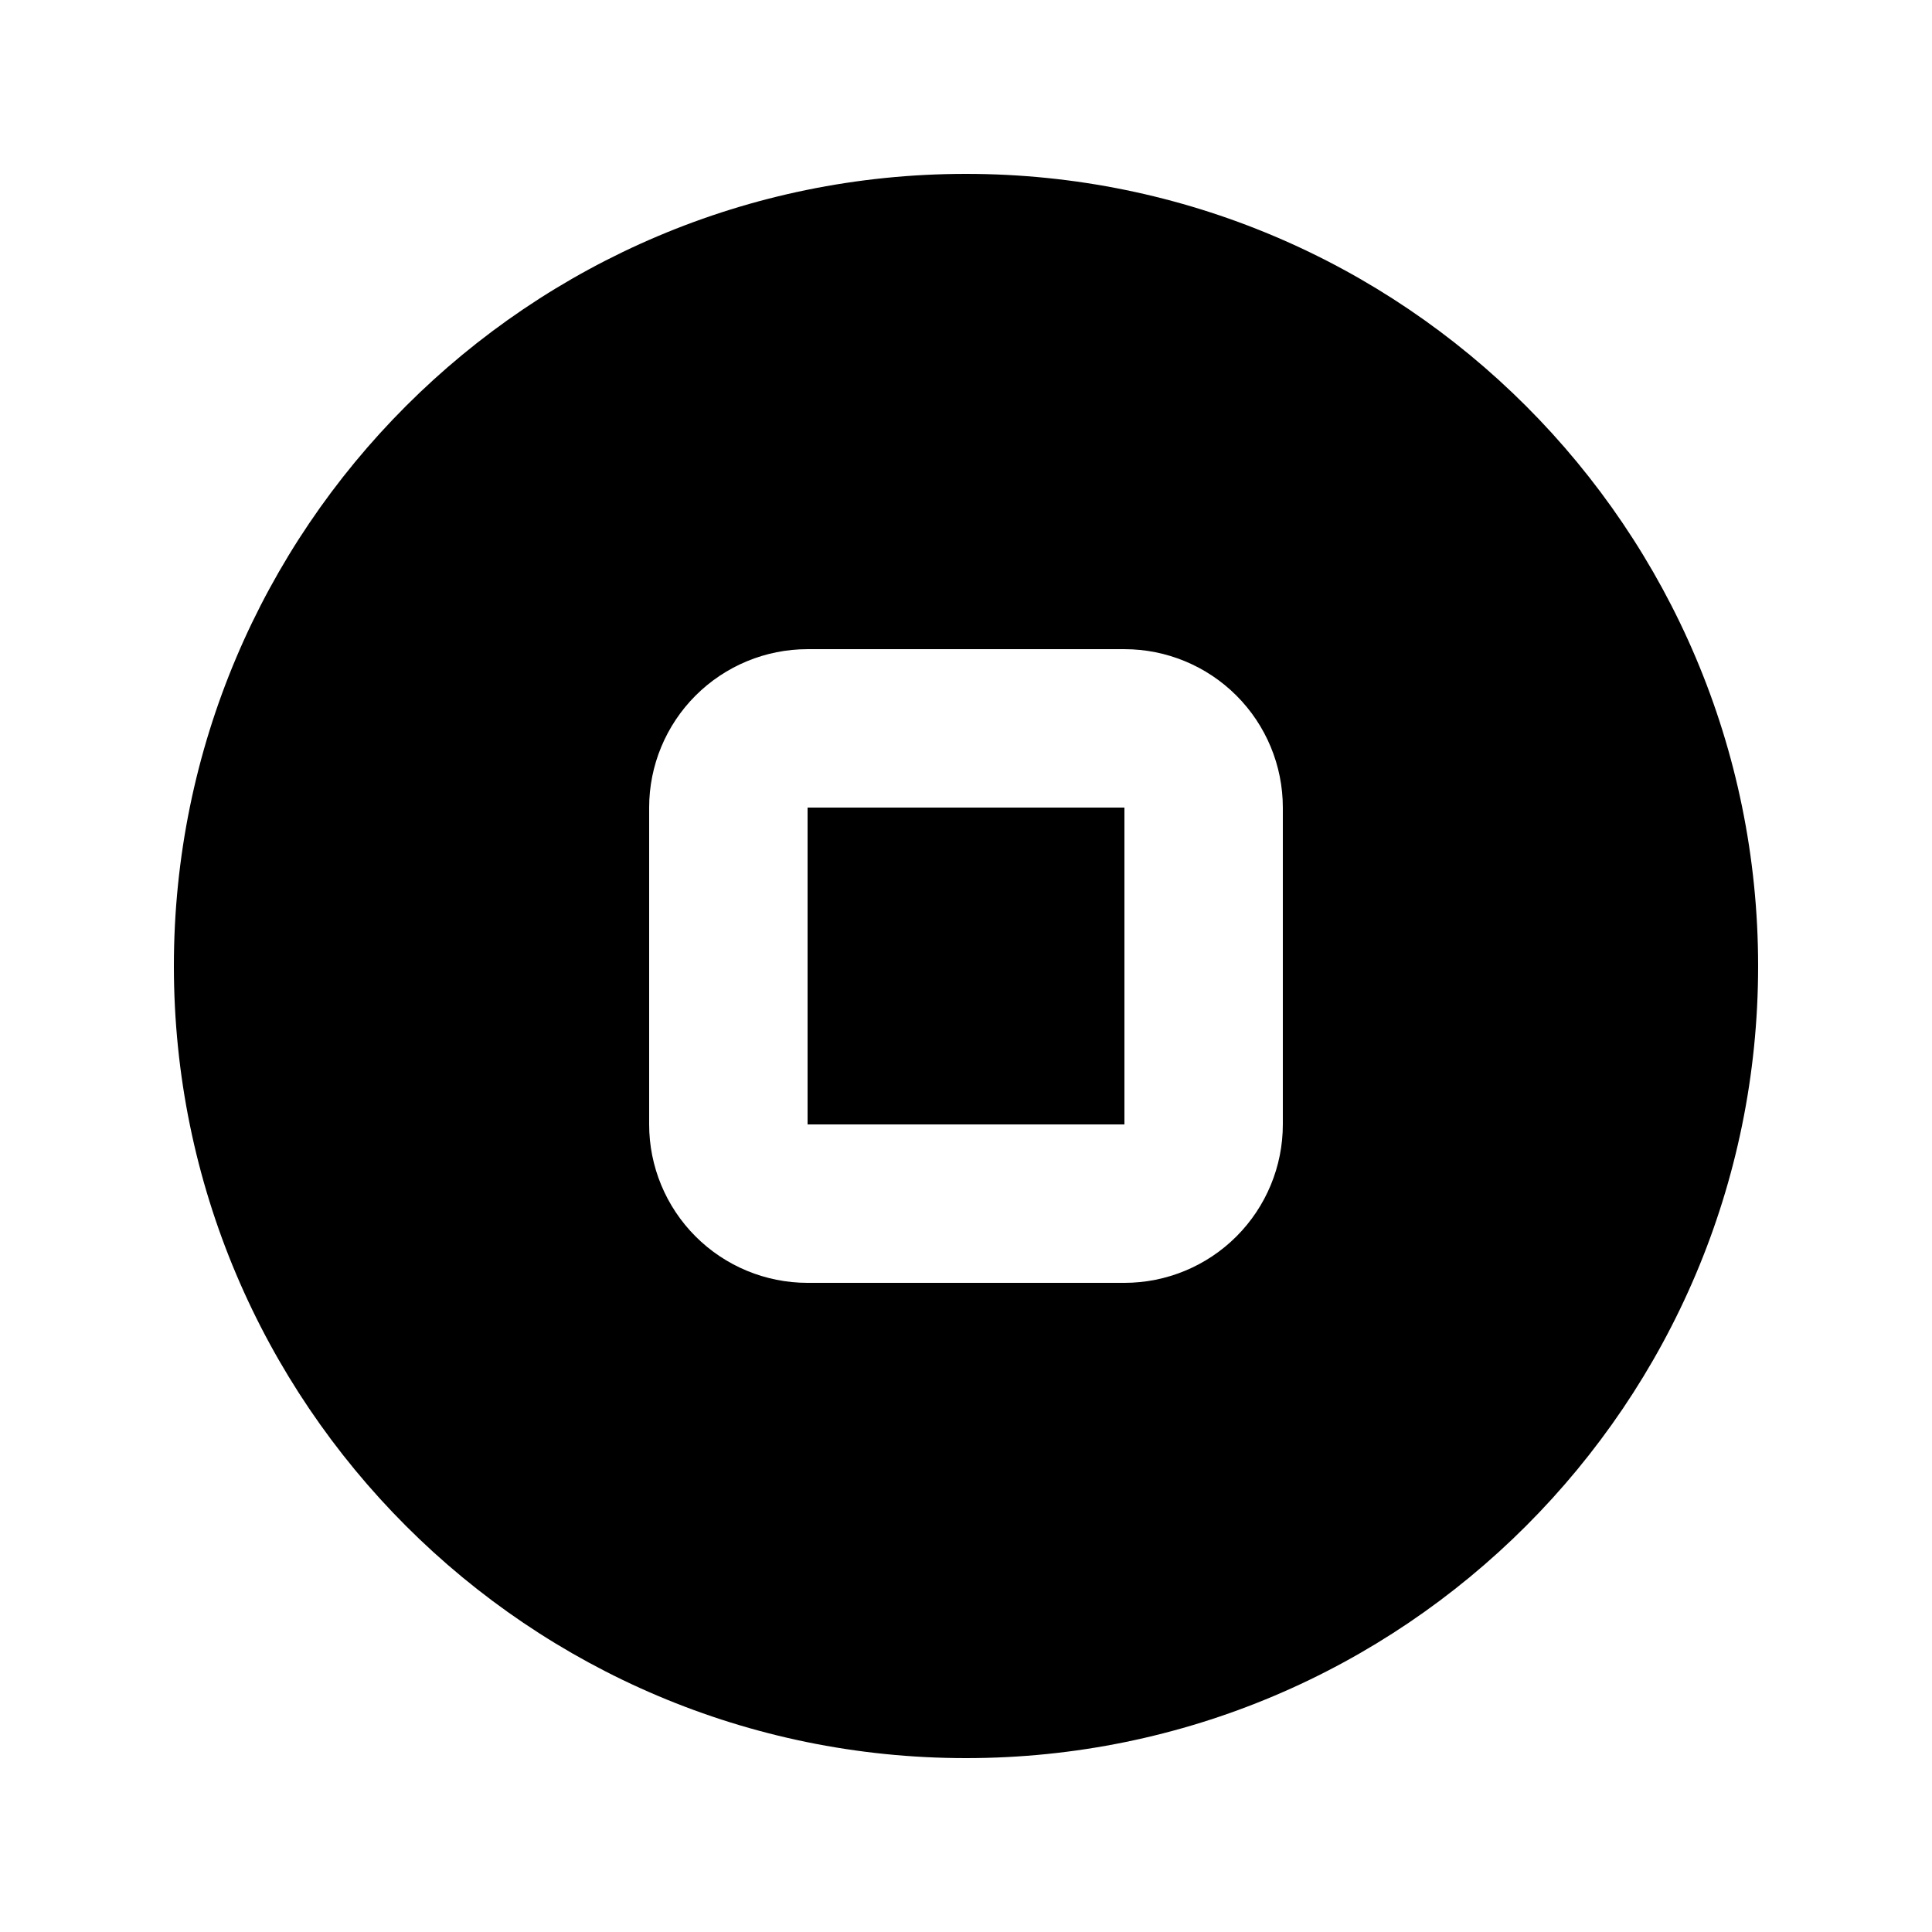
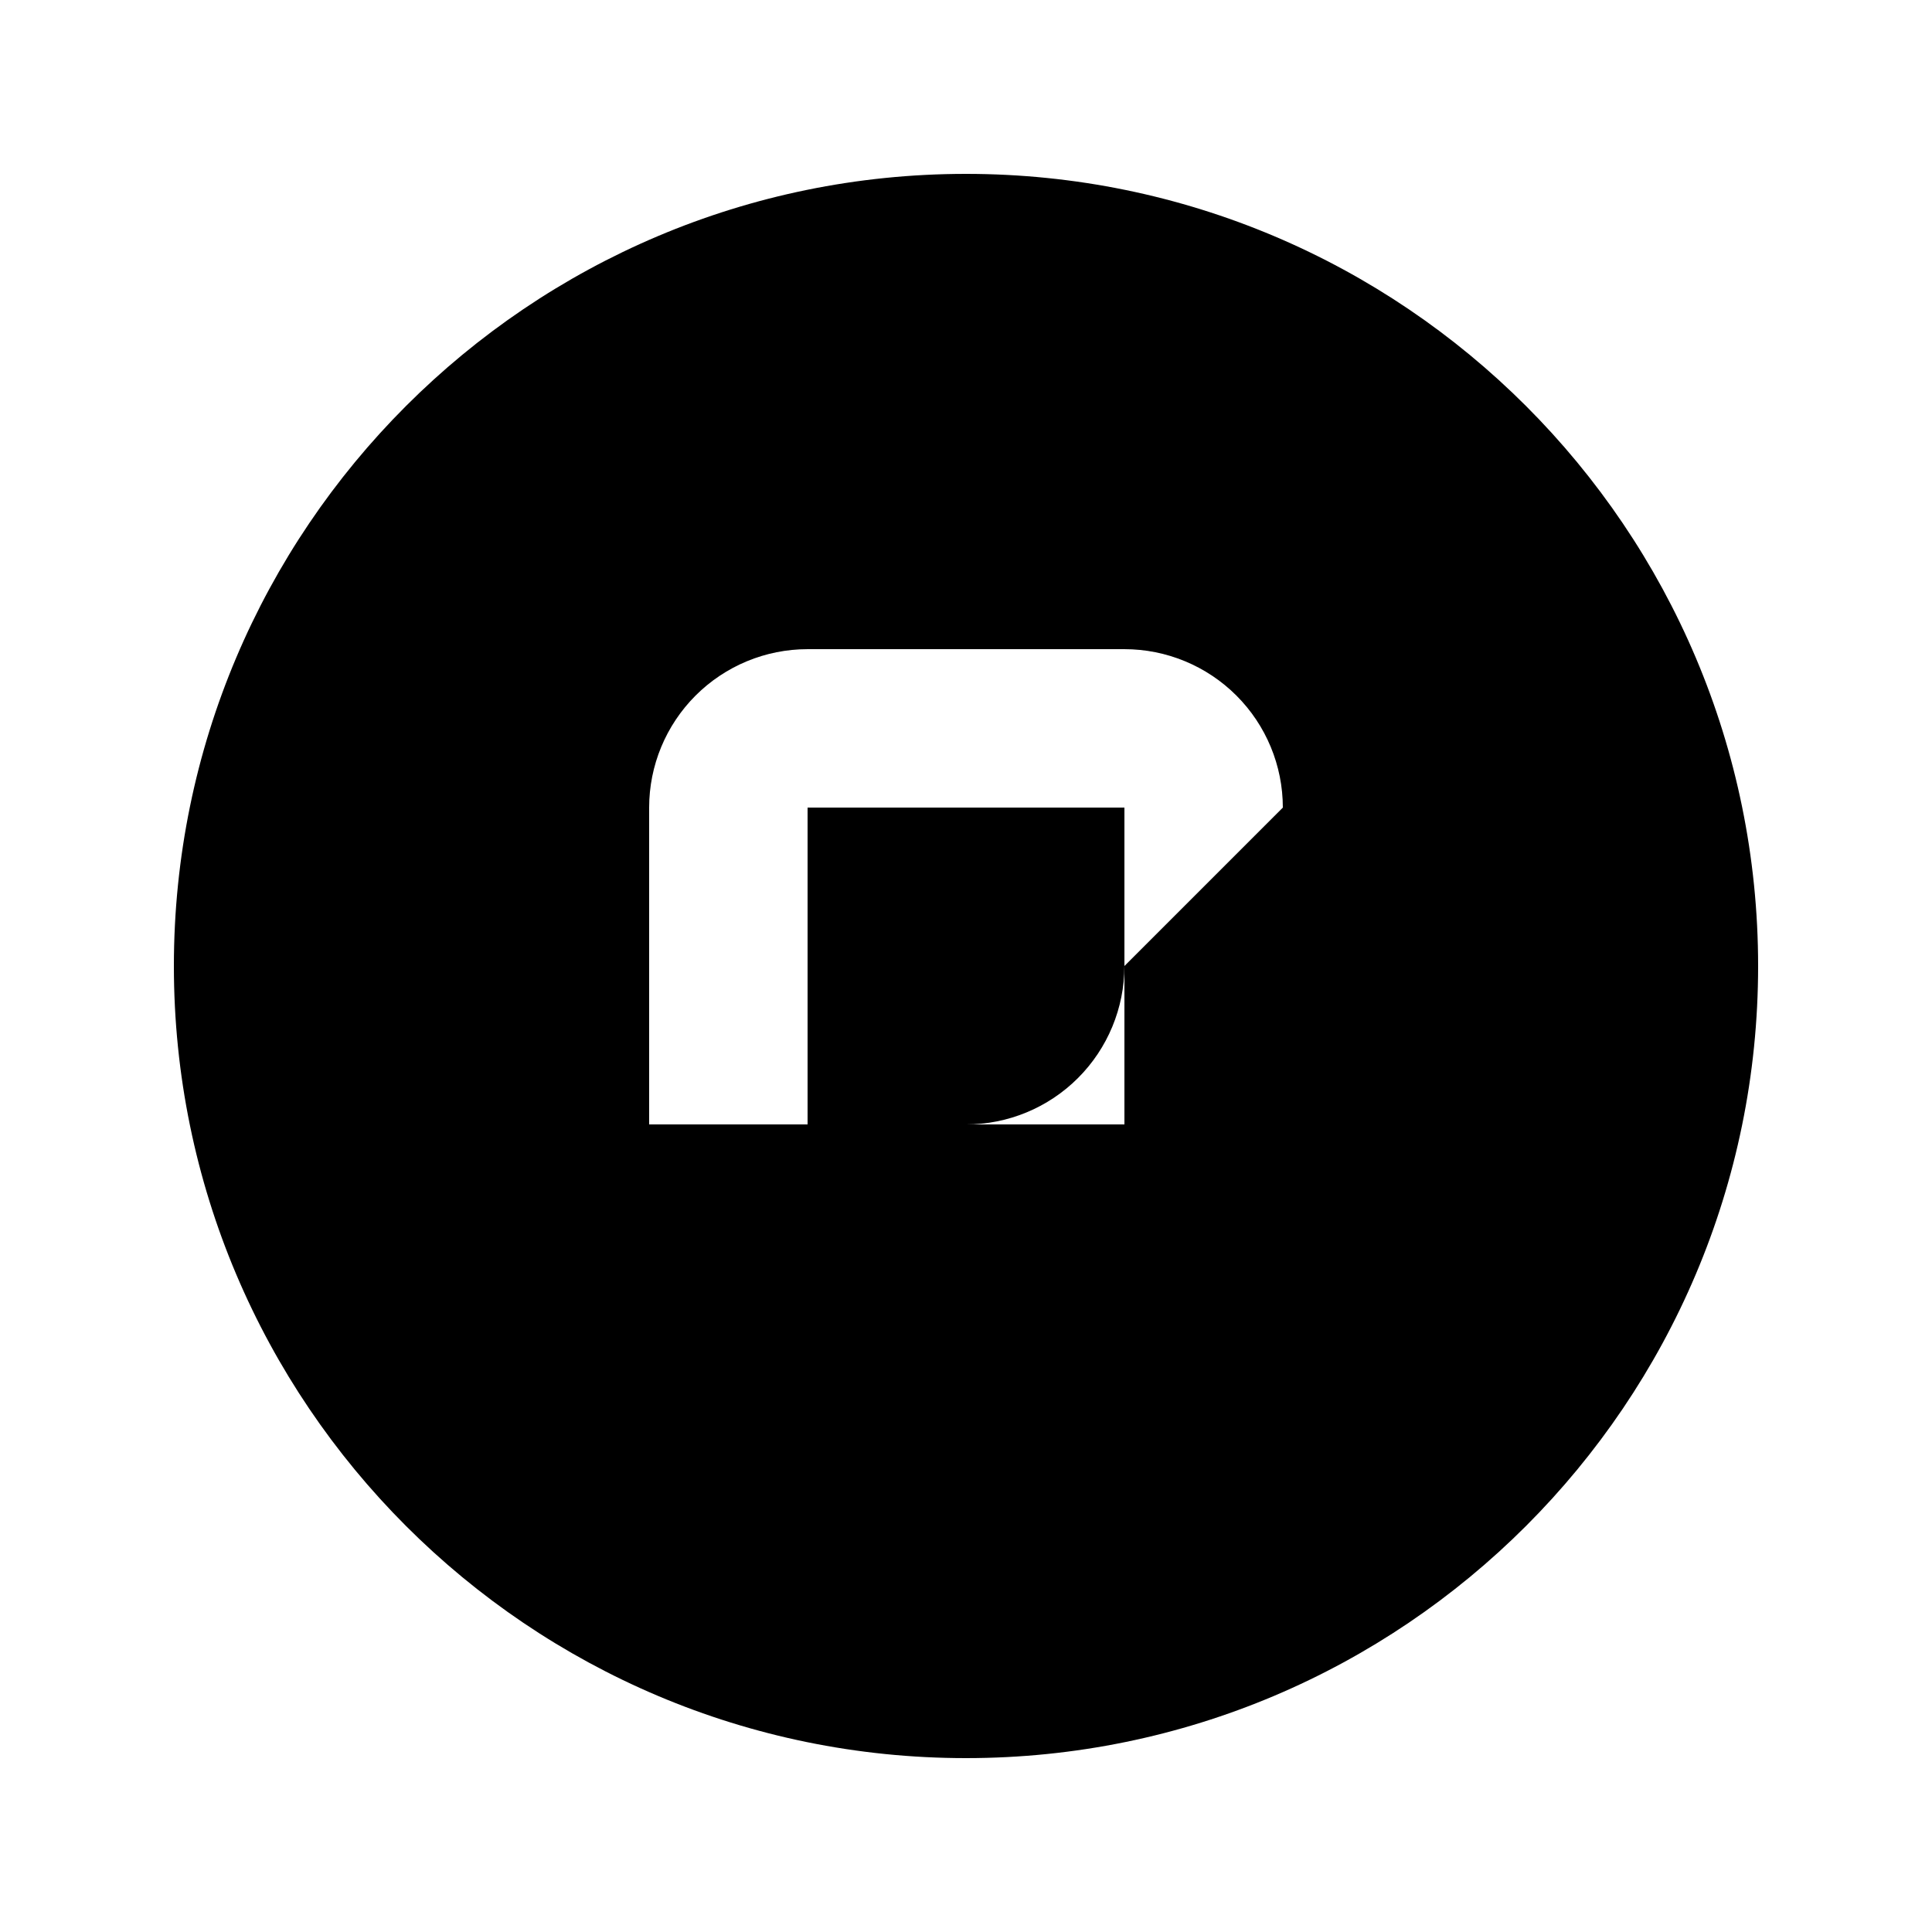
<svg xmlns="http://www.w3.org/2000/svg" fill="#000000" width="800px" height="800px" version="1.1" viewBox="144 144 512 512">
-   <path d="m400 190.08c-115.86 0-209.92 94.066-209.92 209.92s94.066 209.92 209.92 209.92 209.92-94.062 209.92-209.92-94.062-209.92-209.92-209.92zm83.965 167.94c0-11.129-4.426-21.812-12.301-29.684-7.871-7.871-18.555-12.301-29.68-12.301h-83.969c-11.129 0-21.812 4.43-29.684 12.301-7.871 7.871-12.301 18.555-12.301 29.684v83.969c0 11.125 4.43 21.809 12.301 29.68 7.871 7.875 18.555 12.301 29.684 12.301h83.969c11.125 0 21.809-4.426 29.68-12.301 7.875-7.871 12.301-18.555 12.301-29.68zm-41.98 0v83.969h-83.969v-83.969z" fill-rule="evenodd" />
+   <path d="m400 190.08c-115.86 0-209.92 94.066-209.92 209.92s94.066 209.92 209.92 209.92 209.92-94.062 209.92-209.92-94.062-209.92-209.92-209.92zm83.965 167.94c0-11.129-4.426-21.812-12.301-29.684-7.871-7.871-18.555-12.301-29.68-12.301h-83.969c-11.129 0-21.812 4.43-29.684 12.301-7.871 7.871-12.301 18.555-12.301 29.684v83.969h83.969c11.125 0 21.809-4.426 29.68-12.301 7.875-7.871 12.301-18.555 12.301-29.68zm-41.98 0v83.969h-83.969v-83.969z" fill-rule="evenodd" />
</svg>